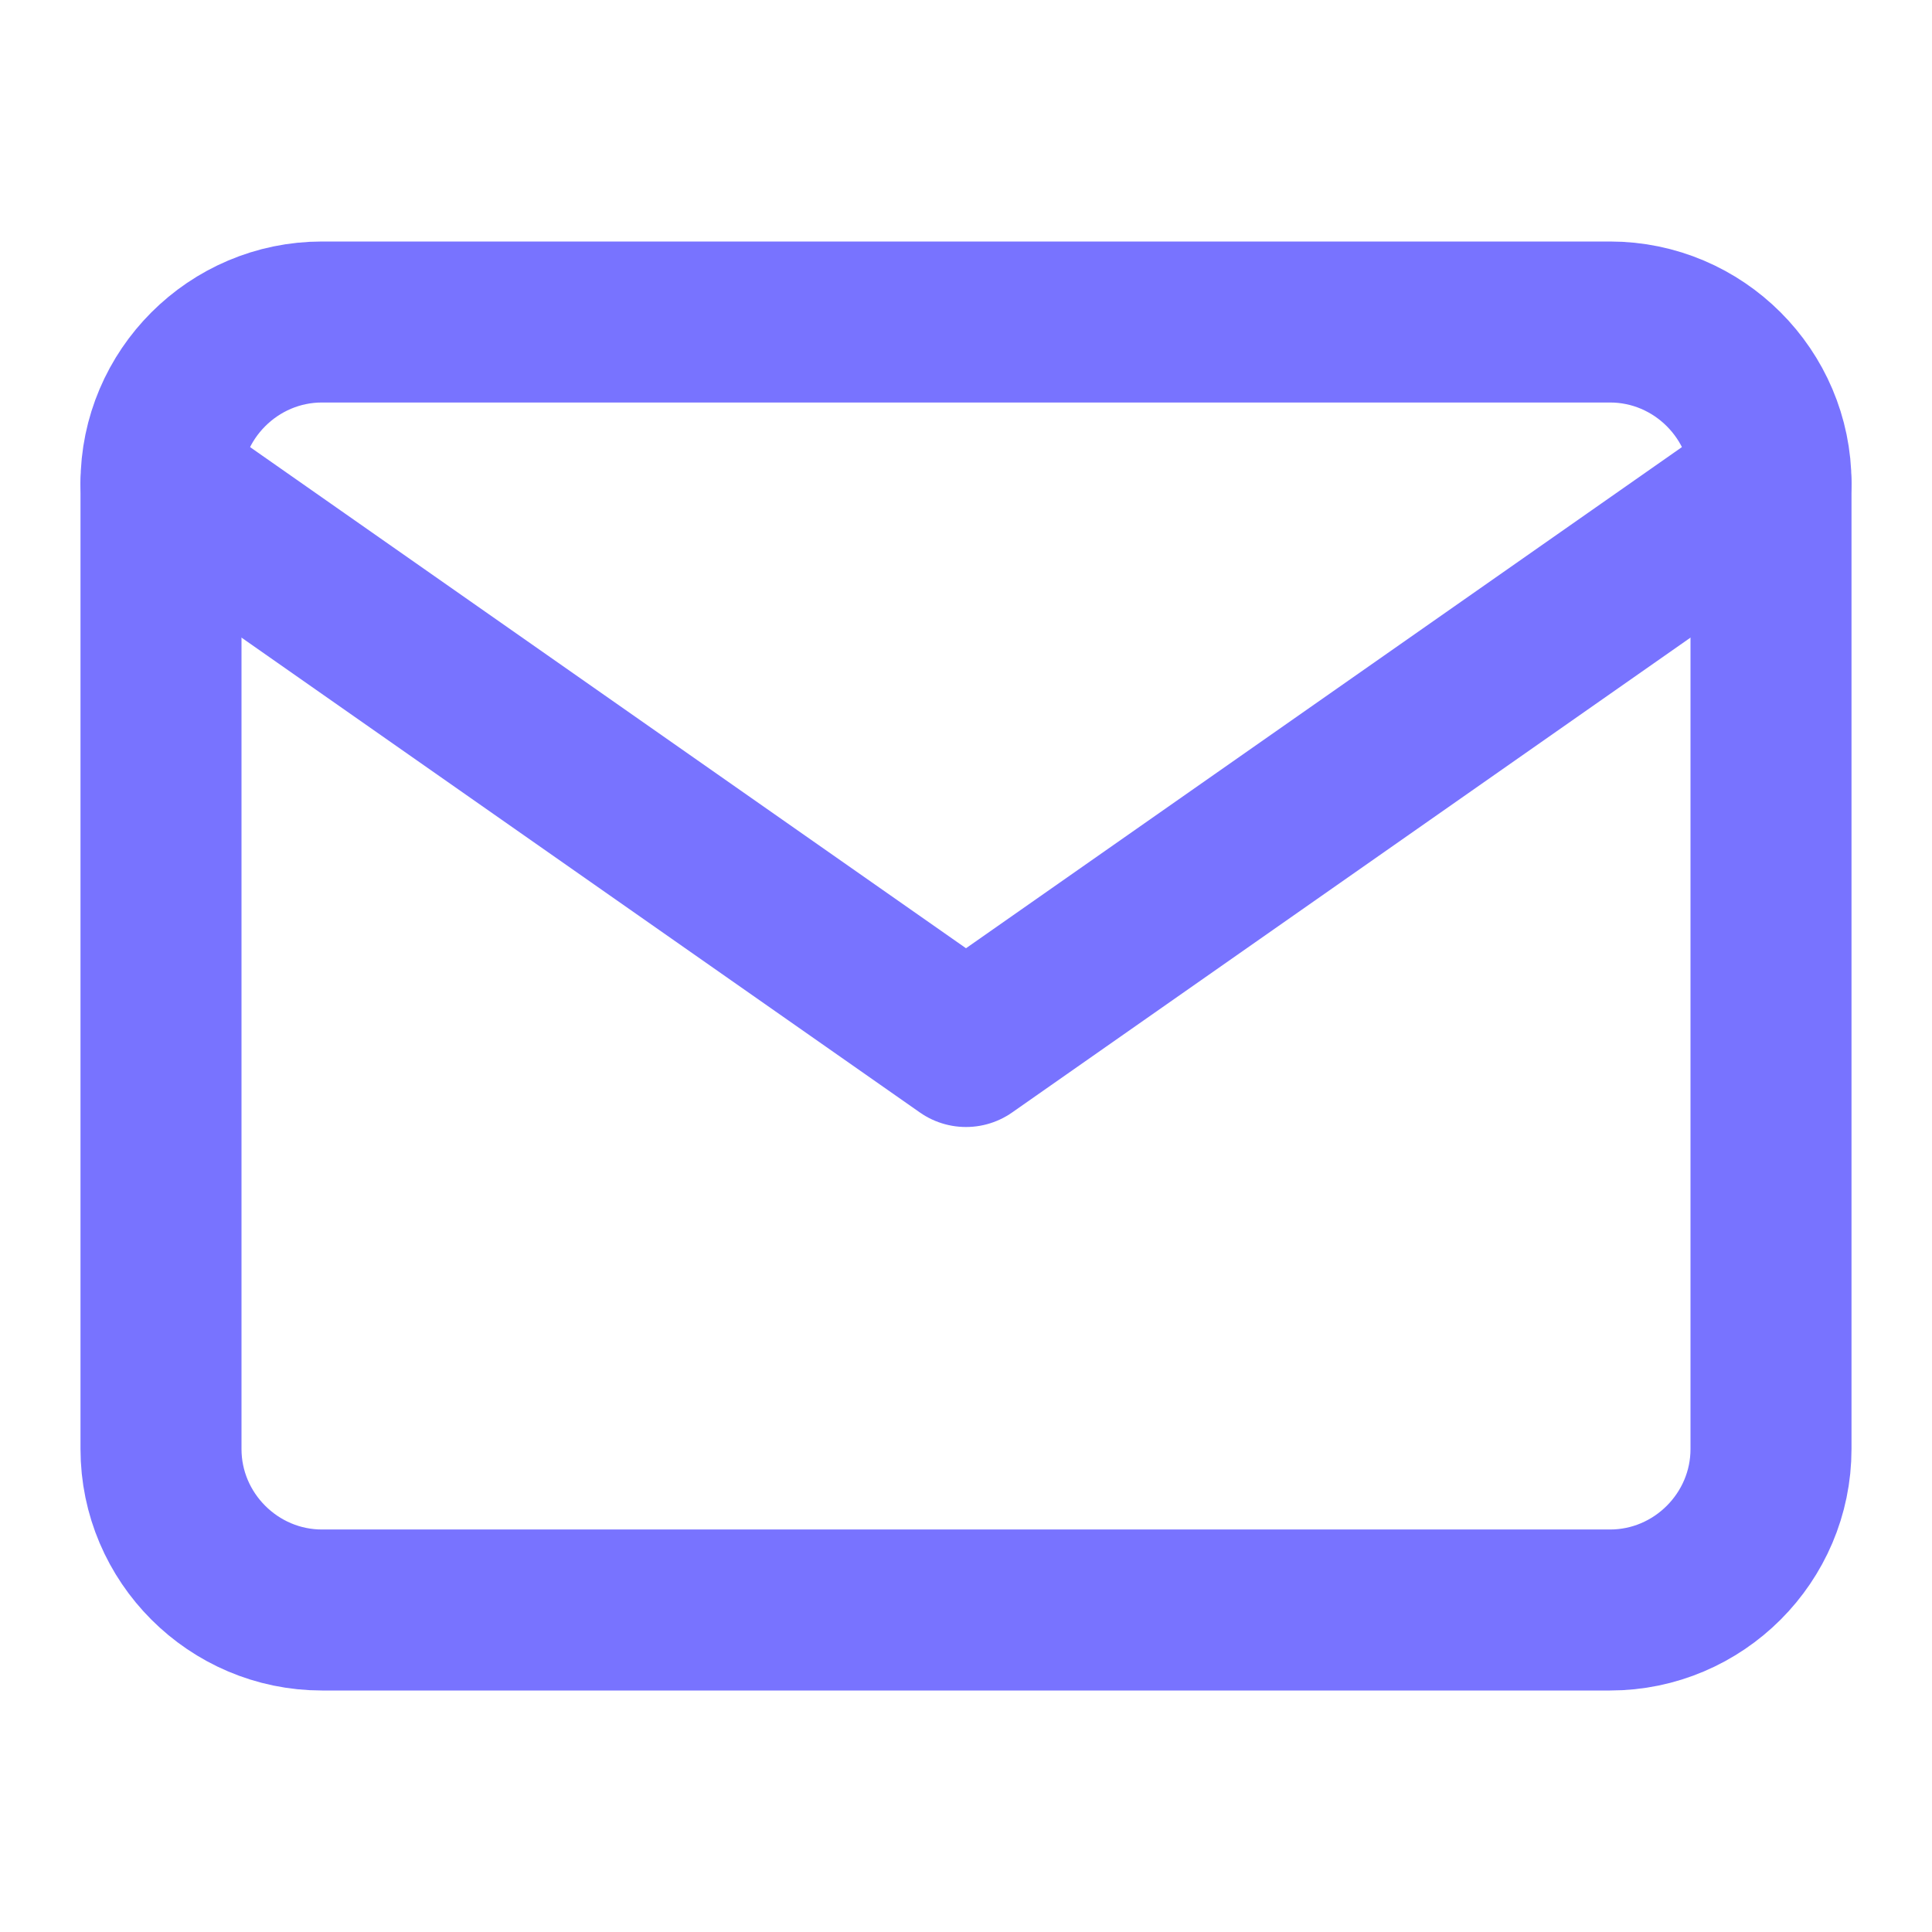
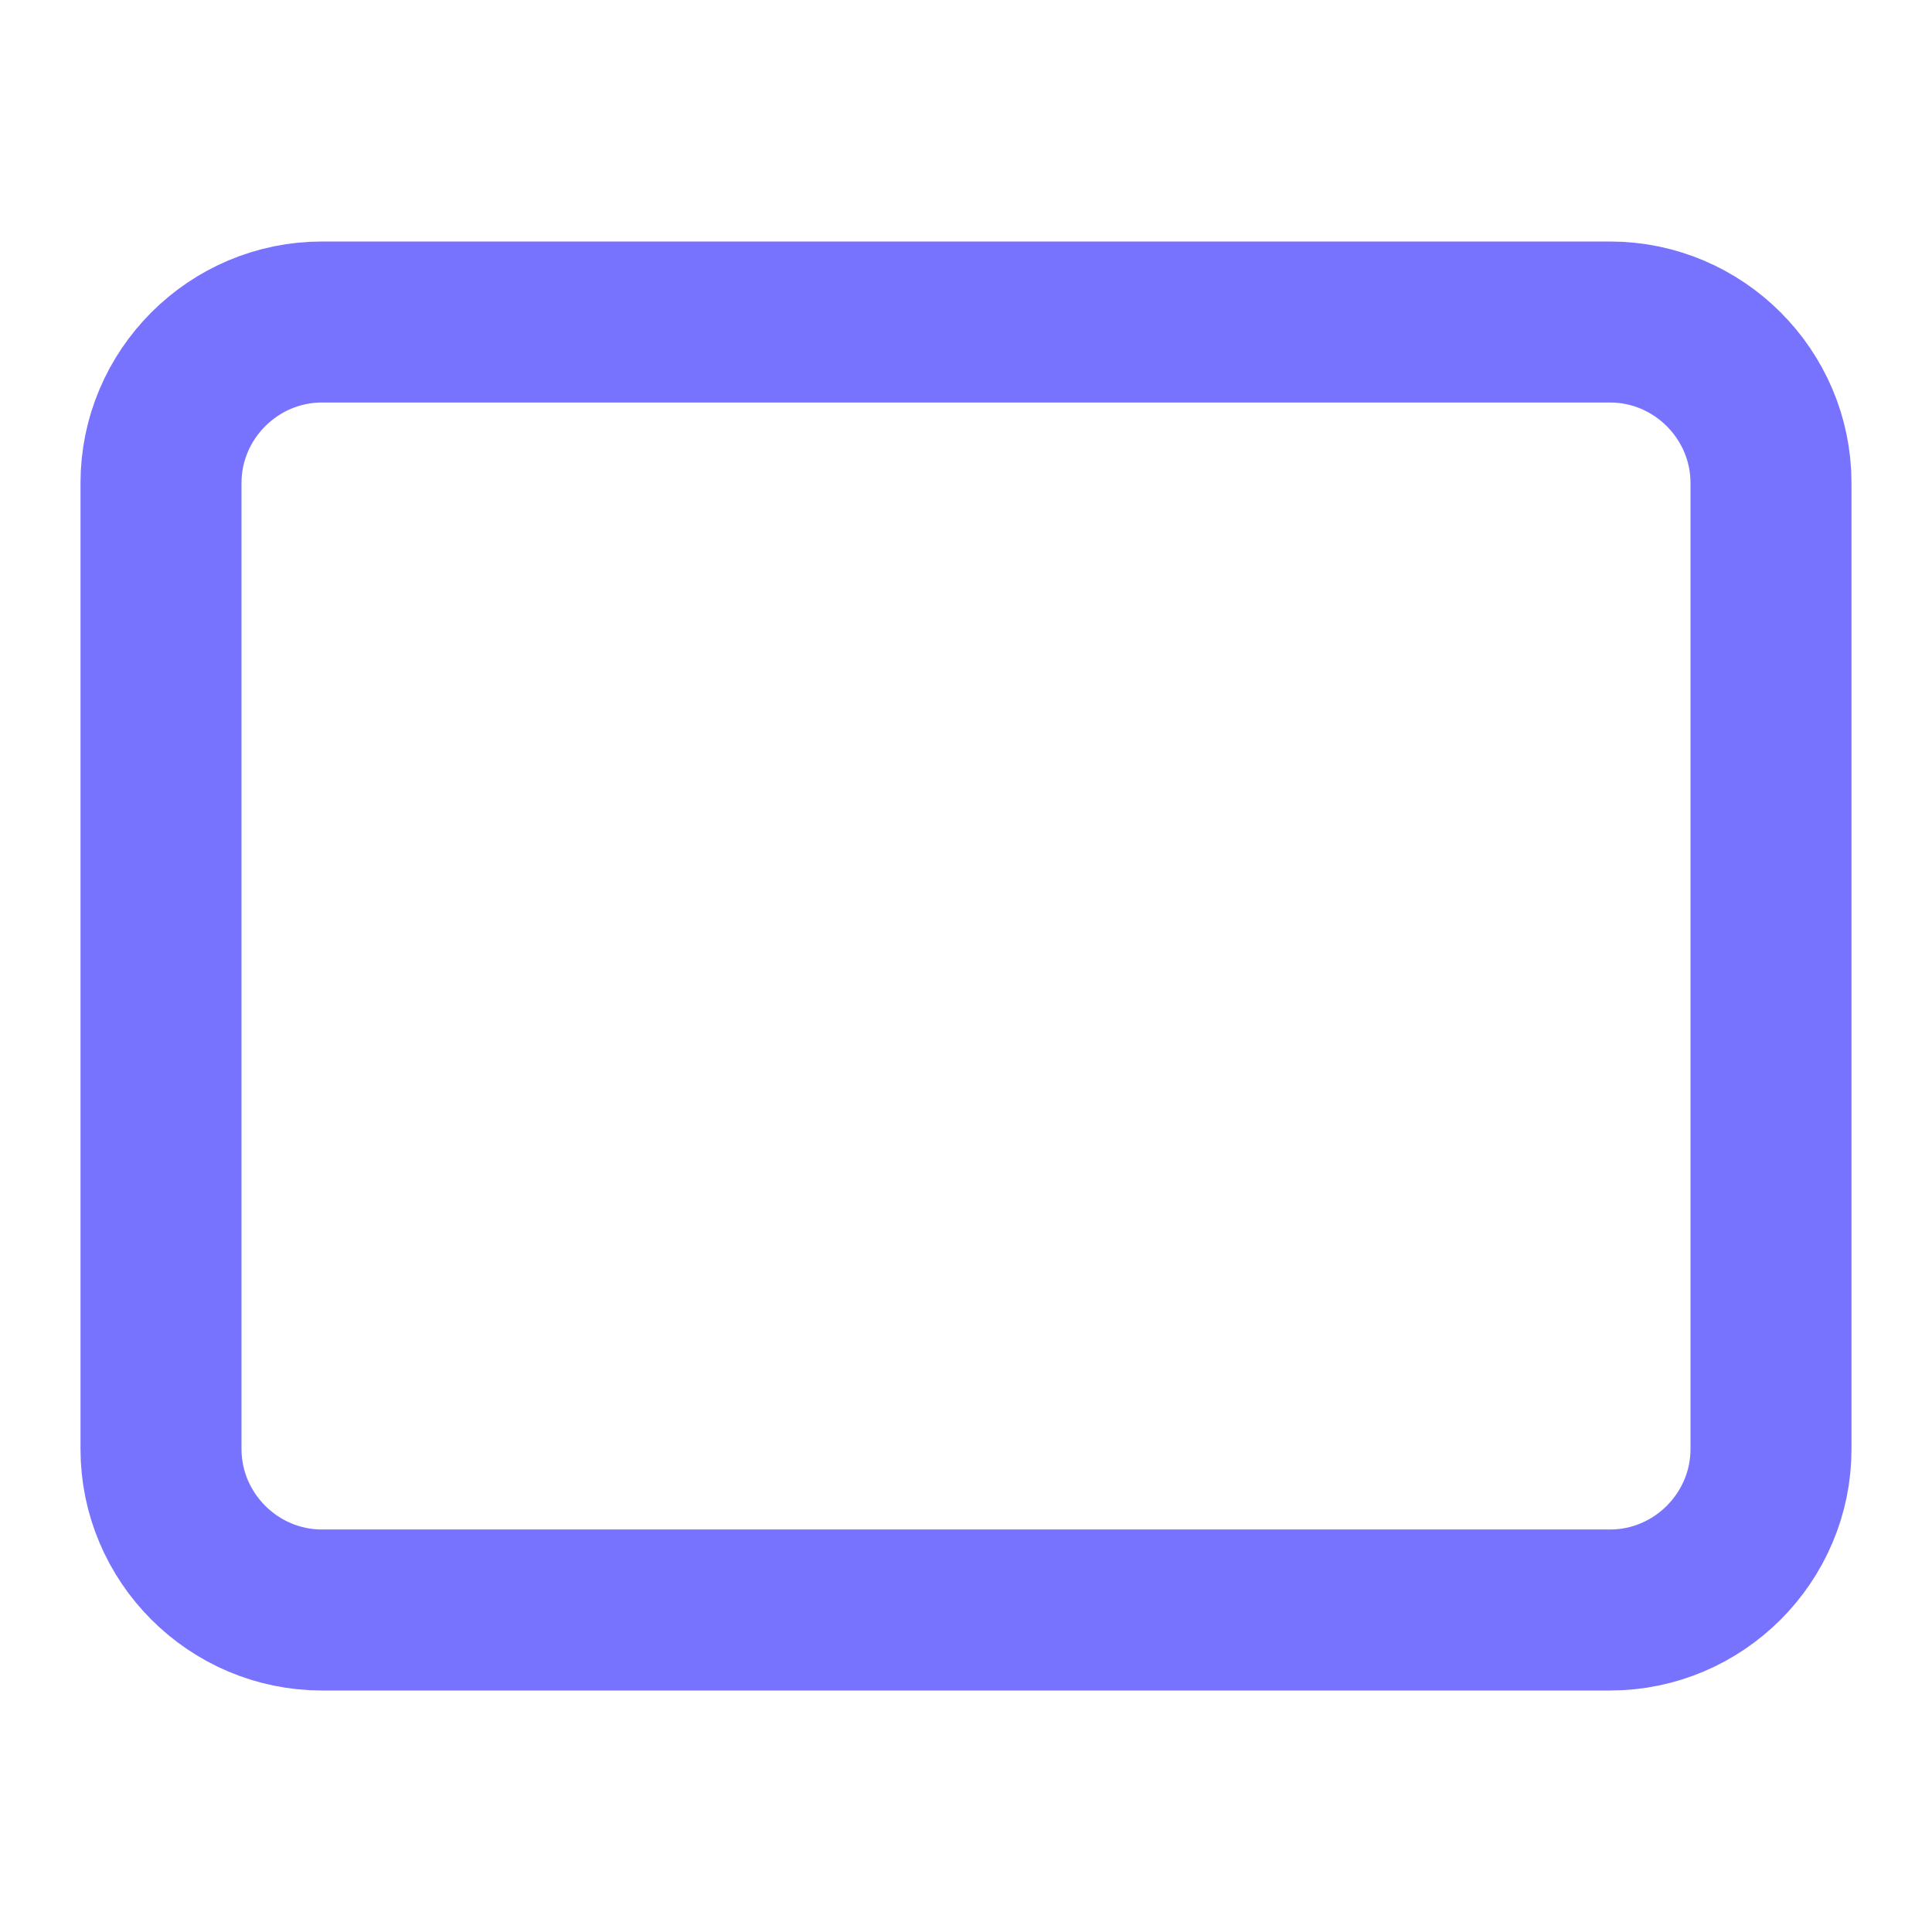
<svg xmlns="http://www.w3.org/2000/svg" width="24" height="24" viewBox="0 0 24 24" fill="none">
  <path d="M4 4H20C21.1 4 22 4.9 22 6V18C22 19.1 21.1 20 20 20H4C2.9 20 2 19.1 2 18V6C2 4.9 2.9 4 4 4Z" stroke="#7873FF" stroke-width="2" stroke-linecap="round" stroke-linejoin="round" />
-   <path d="M22 6L12 13L2 6" stroke="#7873FF" stroke-width="2" stroke-linecap="round" stroke-linejoin="round" />
</svg>